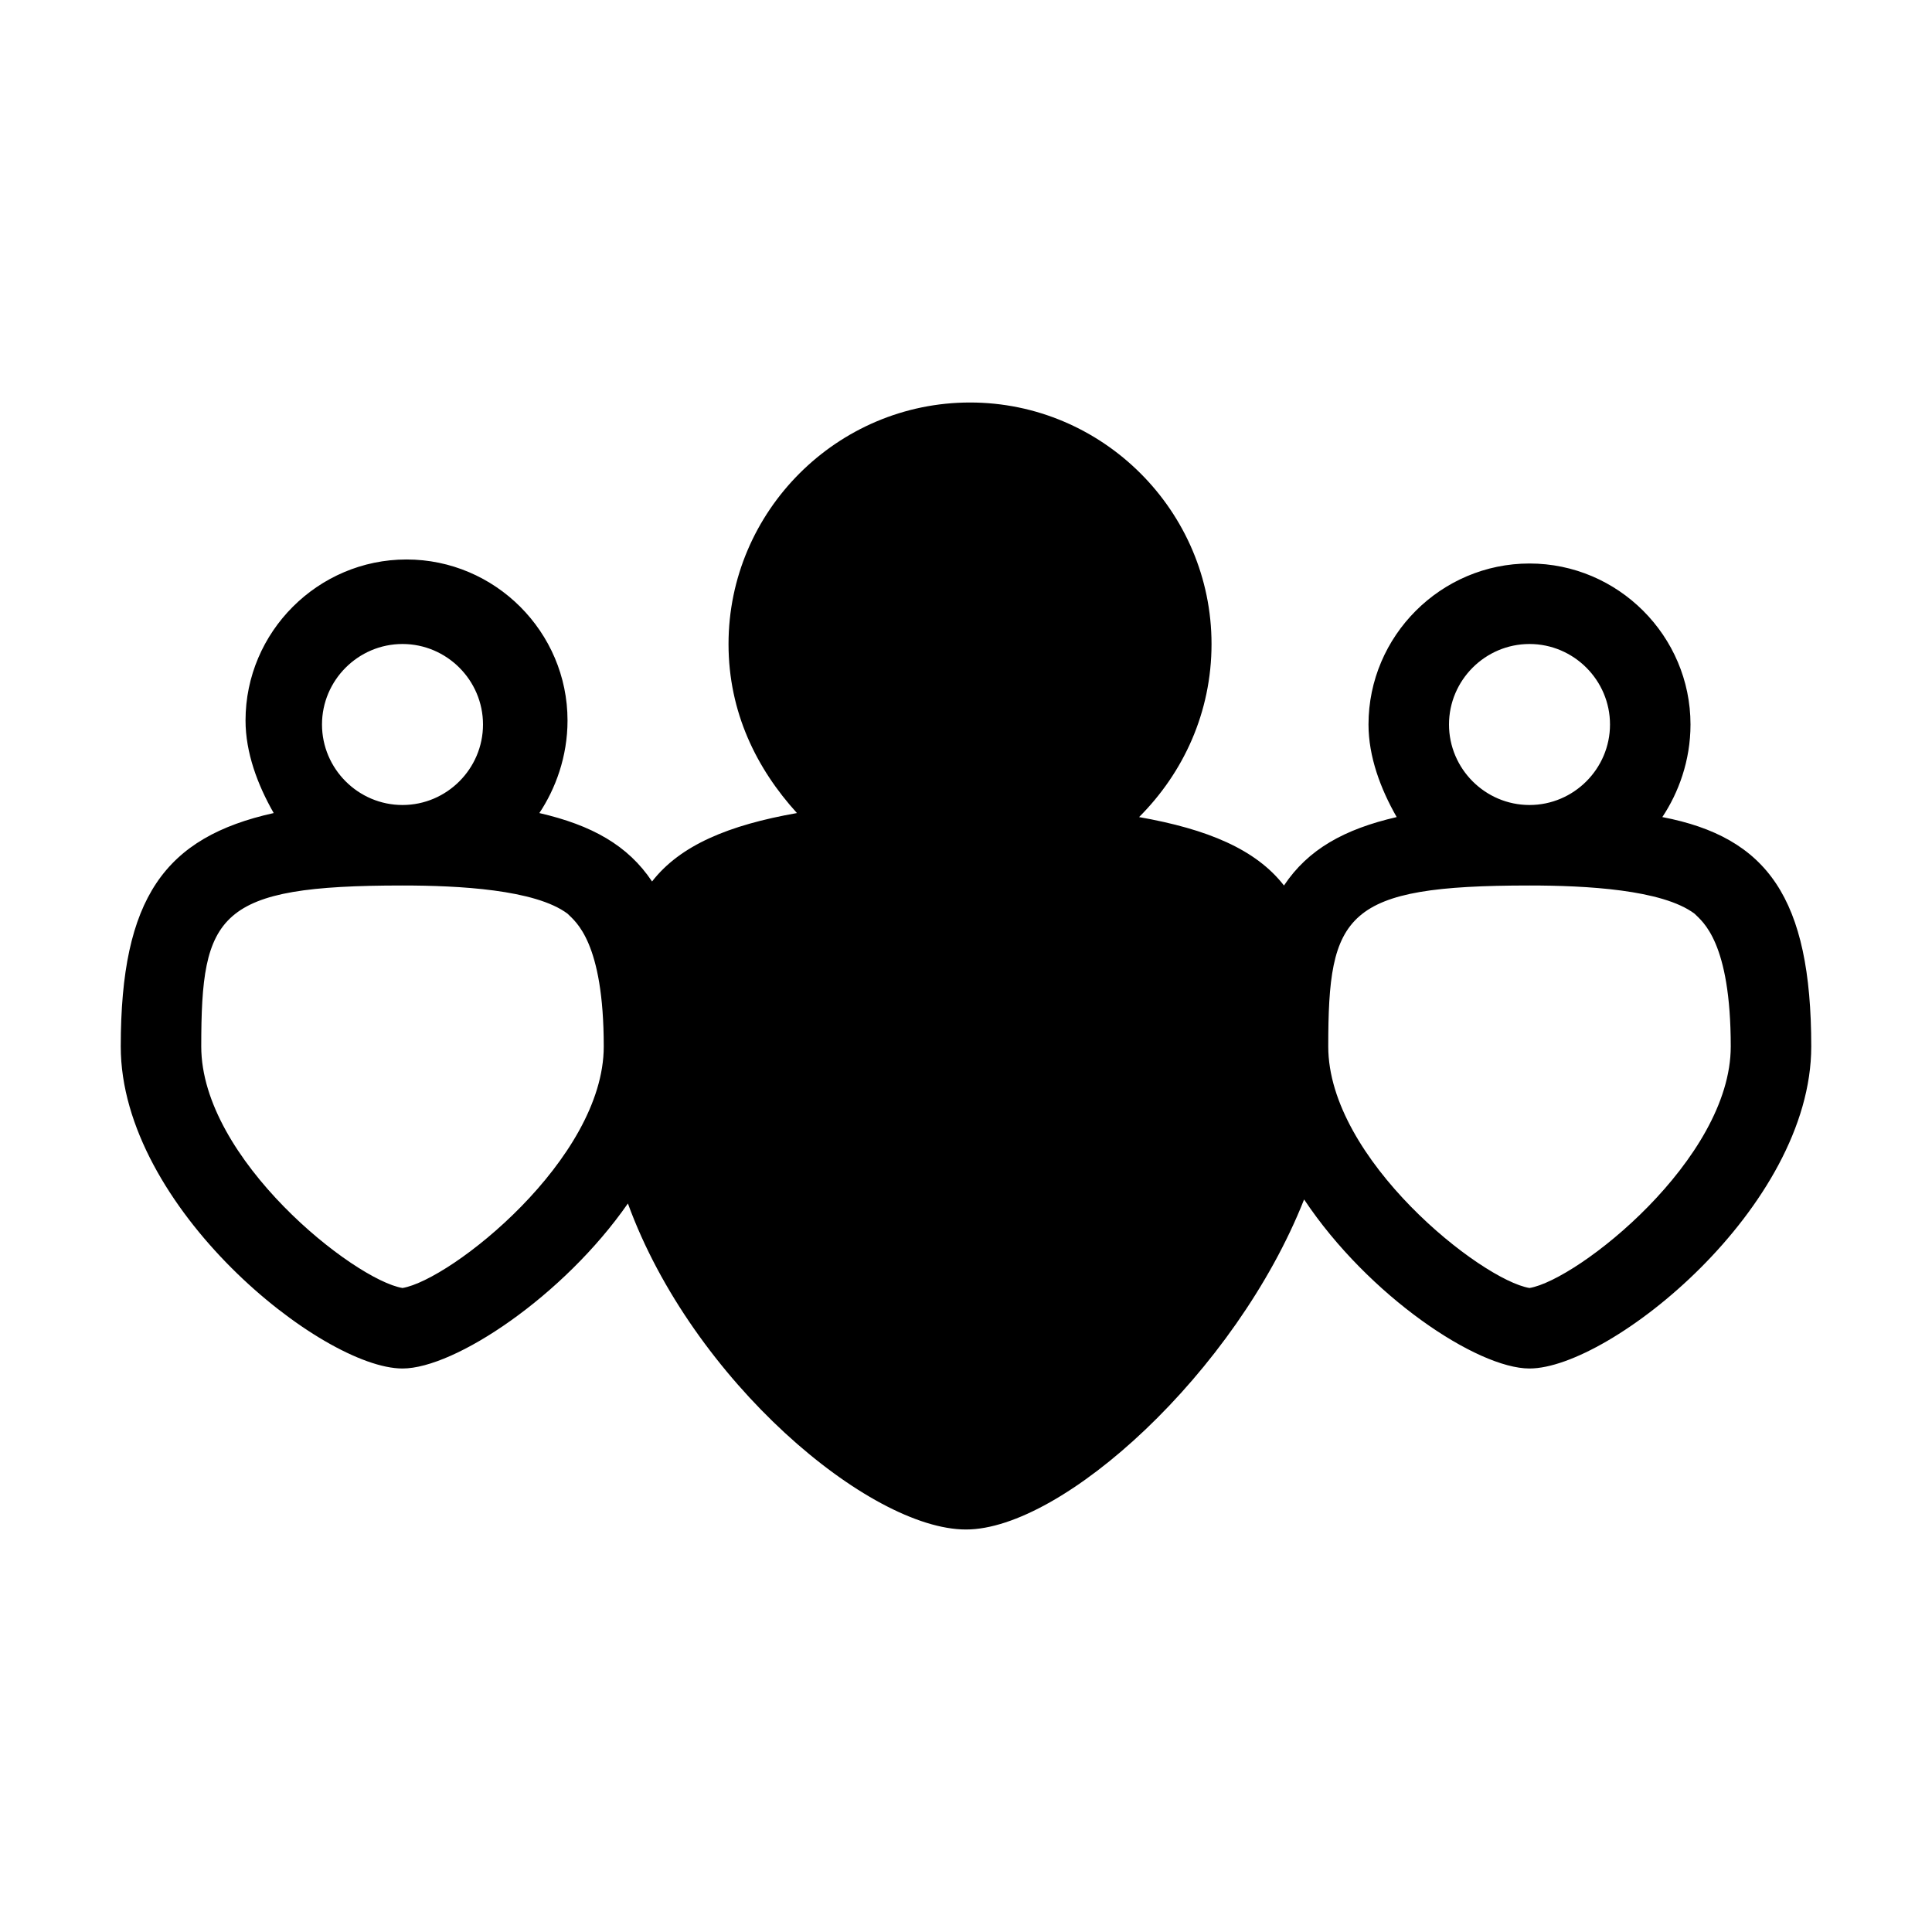
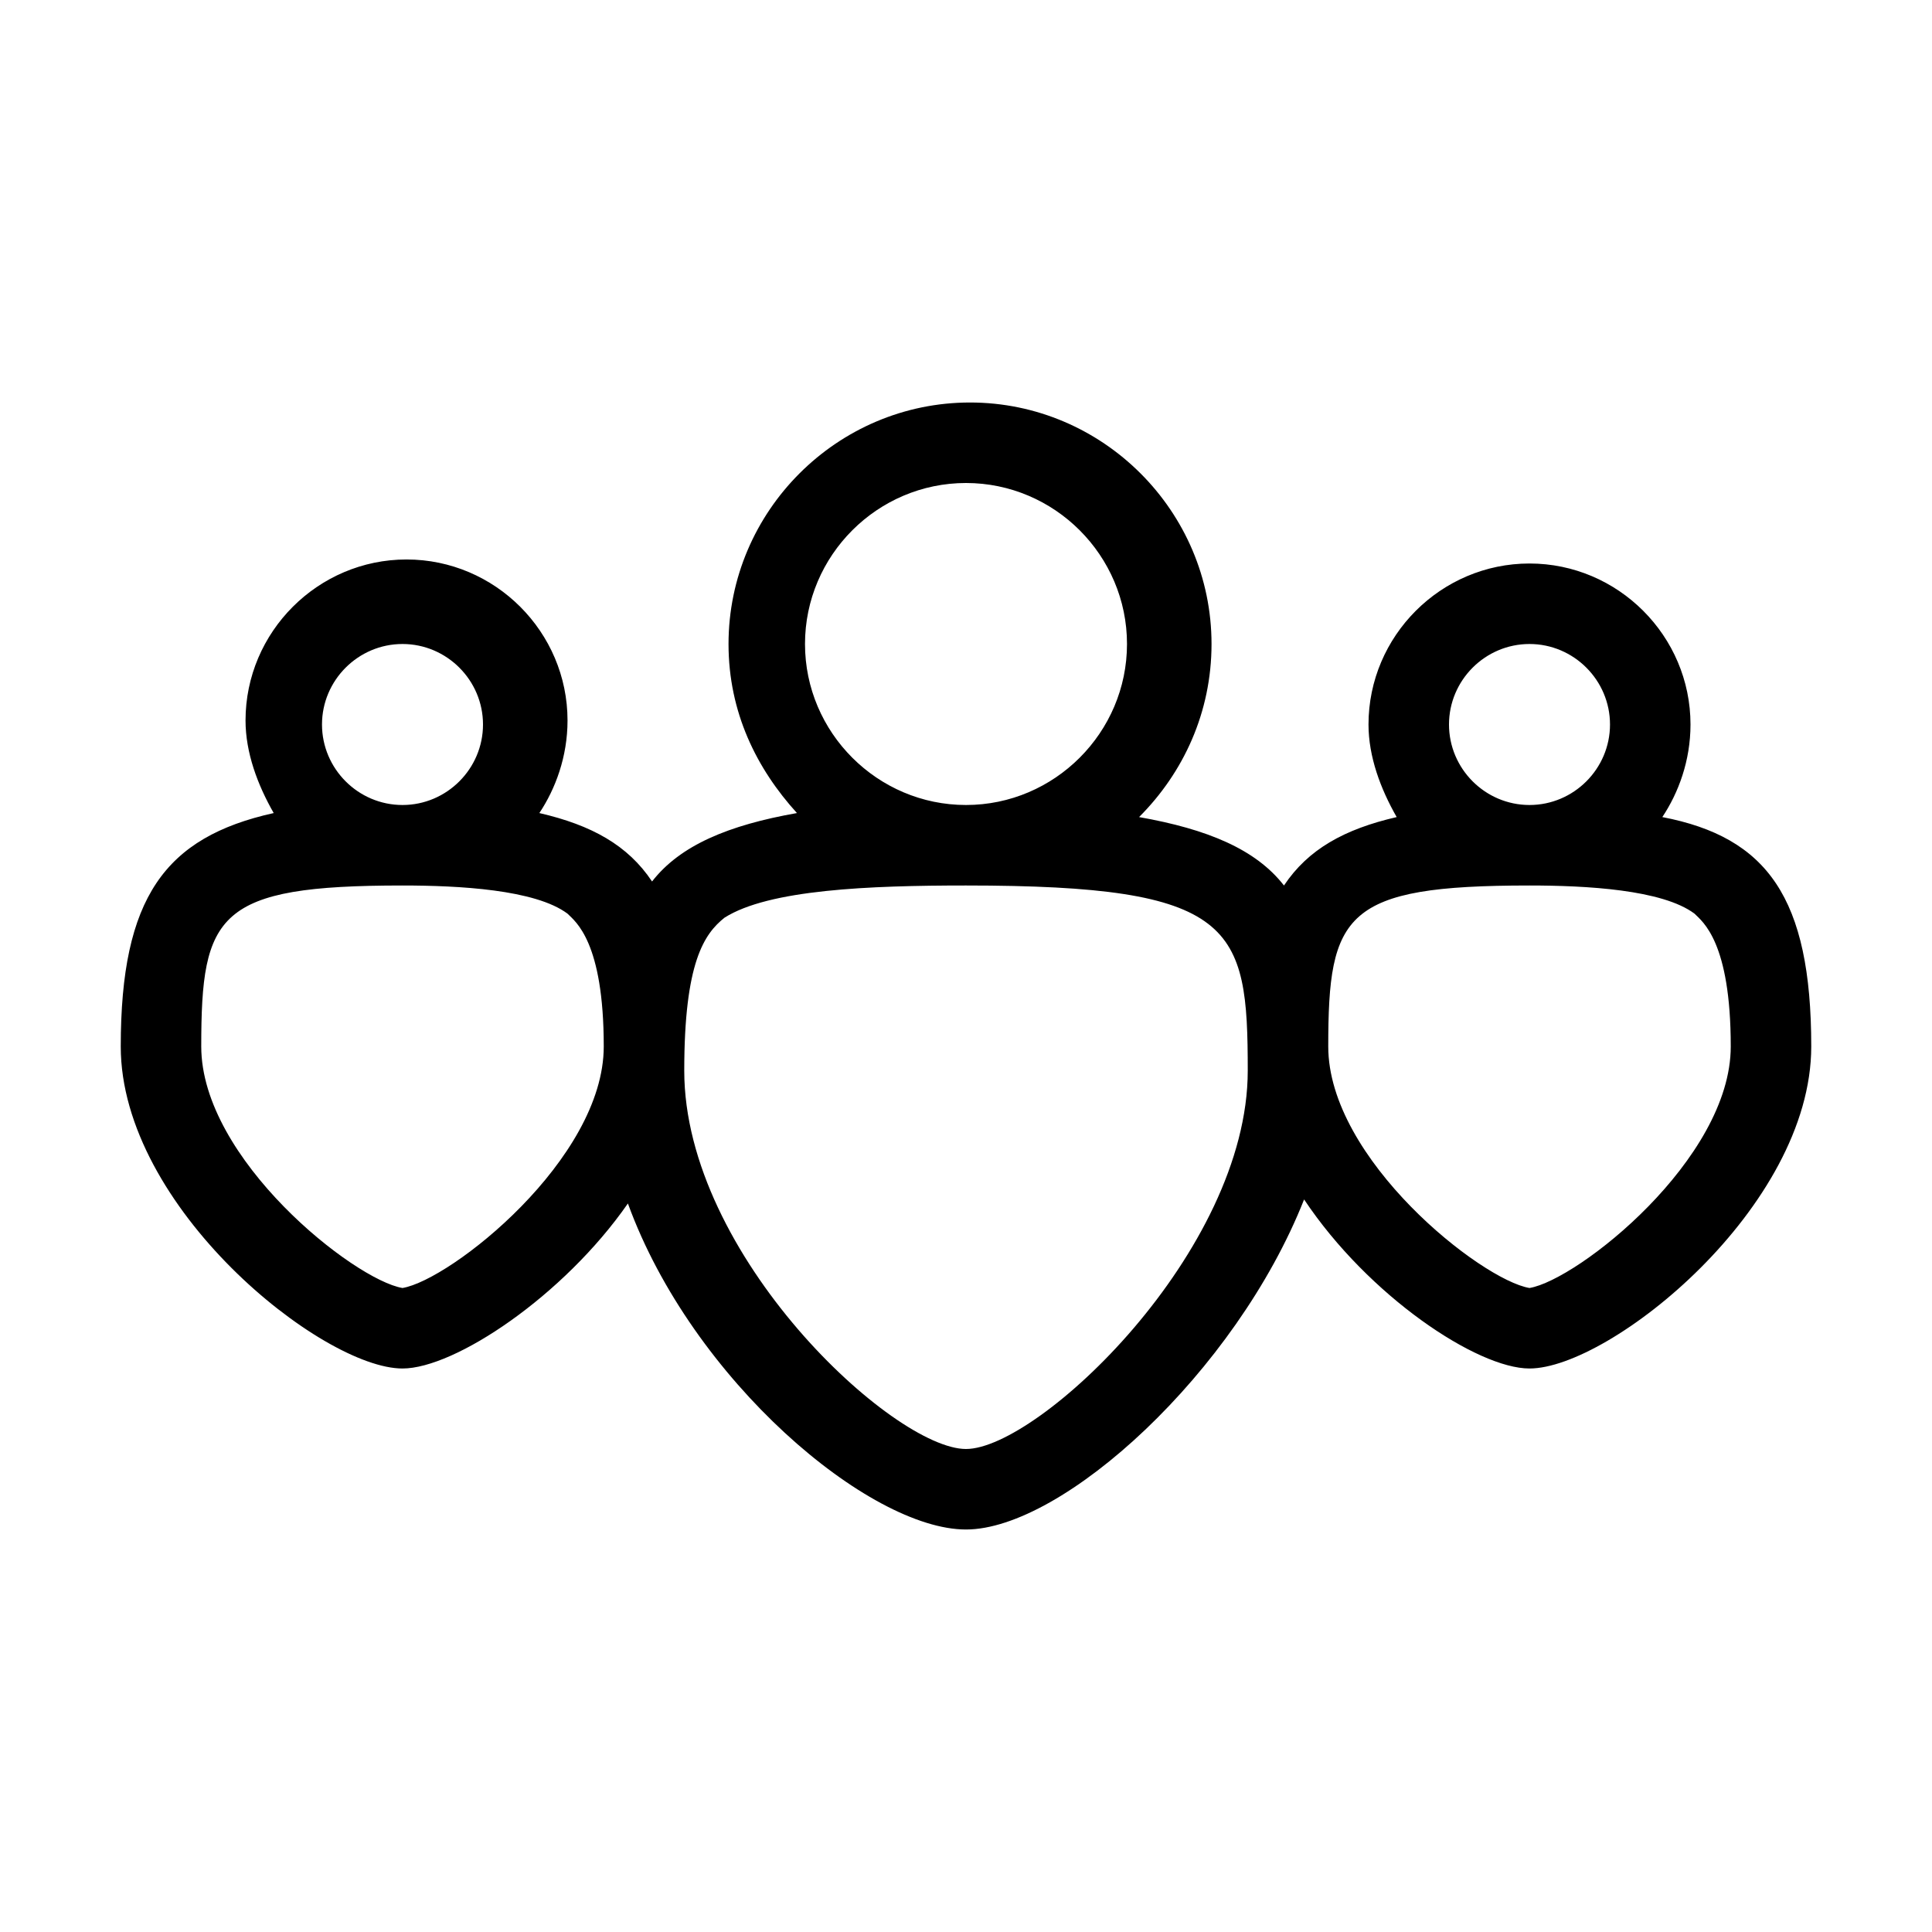
<svg xmlns="http://www.w3.org/2000/svg" viewBox="0 0 48 48">
-   <path class="c2" d="M29 18l-1-5-4-2-4 2-1 5 2 3-3.4 1-1.6 4.6 2 6.4 6 4 5-3 3-7.4-1.6-4.6-3.4-1z" />
  <path d="M41.3 20.3c.4-.6.7-1.4.7-2.3 0-2.2-1.8-4-4-4s-4 1.8-4 4c0 .8.3 1.6.7 2.3-1.3.3-2.2.8-2.8 1.7-.7-.9-1.9-1.4-3.6-1.7 1.1-1.1 1.8-2.6 1.8-4.3 0-3.3-2.7-6-6-6s-6 2.7-6 6c0 1.7.7 3.1 1.7 4.2-1.7.3-2.9.8-3.6 1.7-.6-.9-1.5-1.4-2.8-1.7.4-.6.7-1.4.7-2.3 0-2.2-1.8-4-4-4s-4 1.8-4 4c0 .8.3 1.6.7 2.3C4.1 20.8 3 22.3 3 26c0 4 5 8 7 8 1.3 0 4-1.8 5.6-4.1 1.6 4.4 6 8.1 8.4 8.1 2.4 0 6.7-3.9 8.4-8.2C34 32.2 36.7 34 38 34c2 0 7-4 7-8 0-3.7-1.1-5.2-3.7-5.7zM38 16c1.1 0 2 .9 2 2s-.9 2-2 2-2-.9-2-2 .9-2 2-2zm-14-4c2.2 0 4 1.8 4 4s-1.8 4-4 4-4-1.8-4-4 1.8-4 4-4zm-14 4c1.1 0 2 .9 2 2s-.9 2-2 2-2-.9-2-2 .9-2 2-2zm0 16c-1.2-.2-5-3.2-5-6 0-3.3.4-4 5-4 1.4 0 3.3.1 4.1.7.2.2.9.7.9 3.3 0 2.8-3.8 5.8-5 6zm14 4c-1.8 0-7-4.8-7-9.4 0-2.7.5-3.4 1-3.8 1.1-.7 3.6-.8 6-.8 6.7 0 7 1 7 4.6 0 4.5-5.2 9.4-7 9.4zm14-4c-1.2-.2-5-3.2-5-6 0-3.3.4-4 5-4 1.4 0 3.3.1 4.1.7.2.2.9.7.9 3.3 0 2.8-3.8 5.8-5 6z" />
</svg>